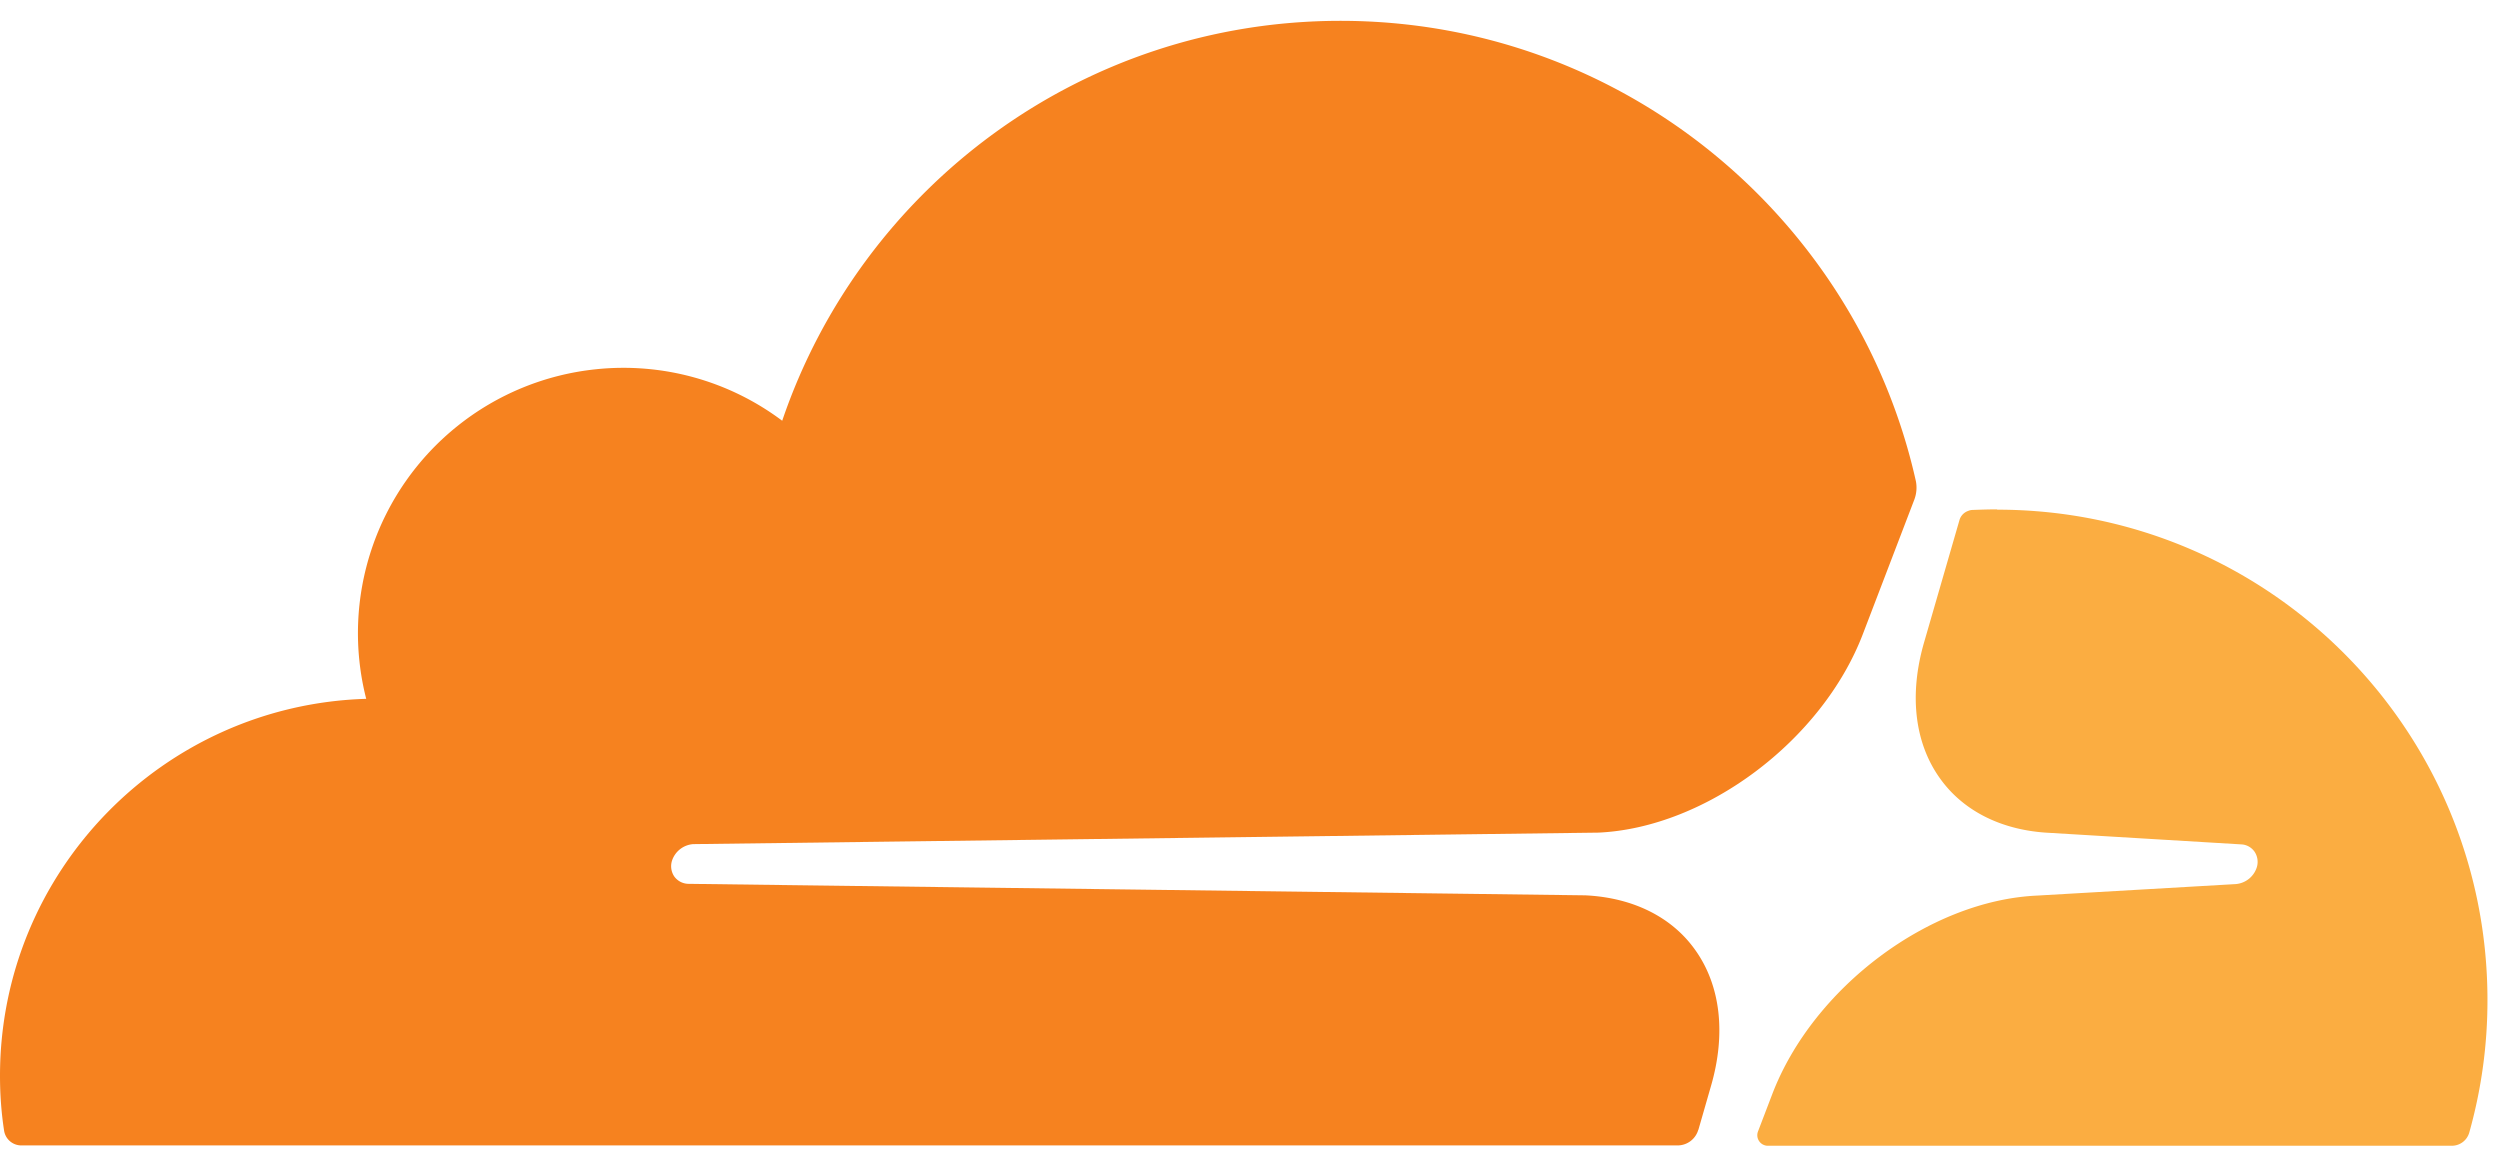
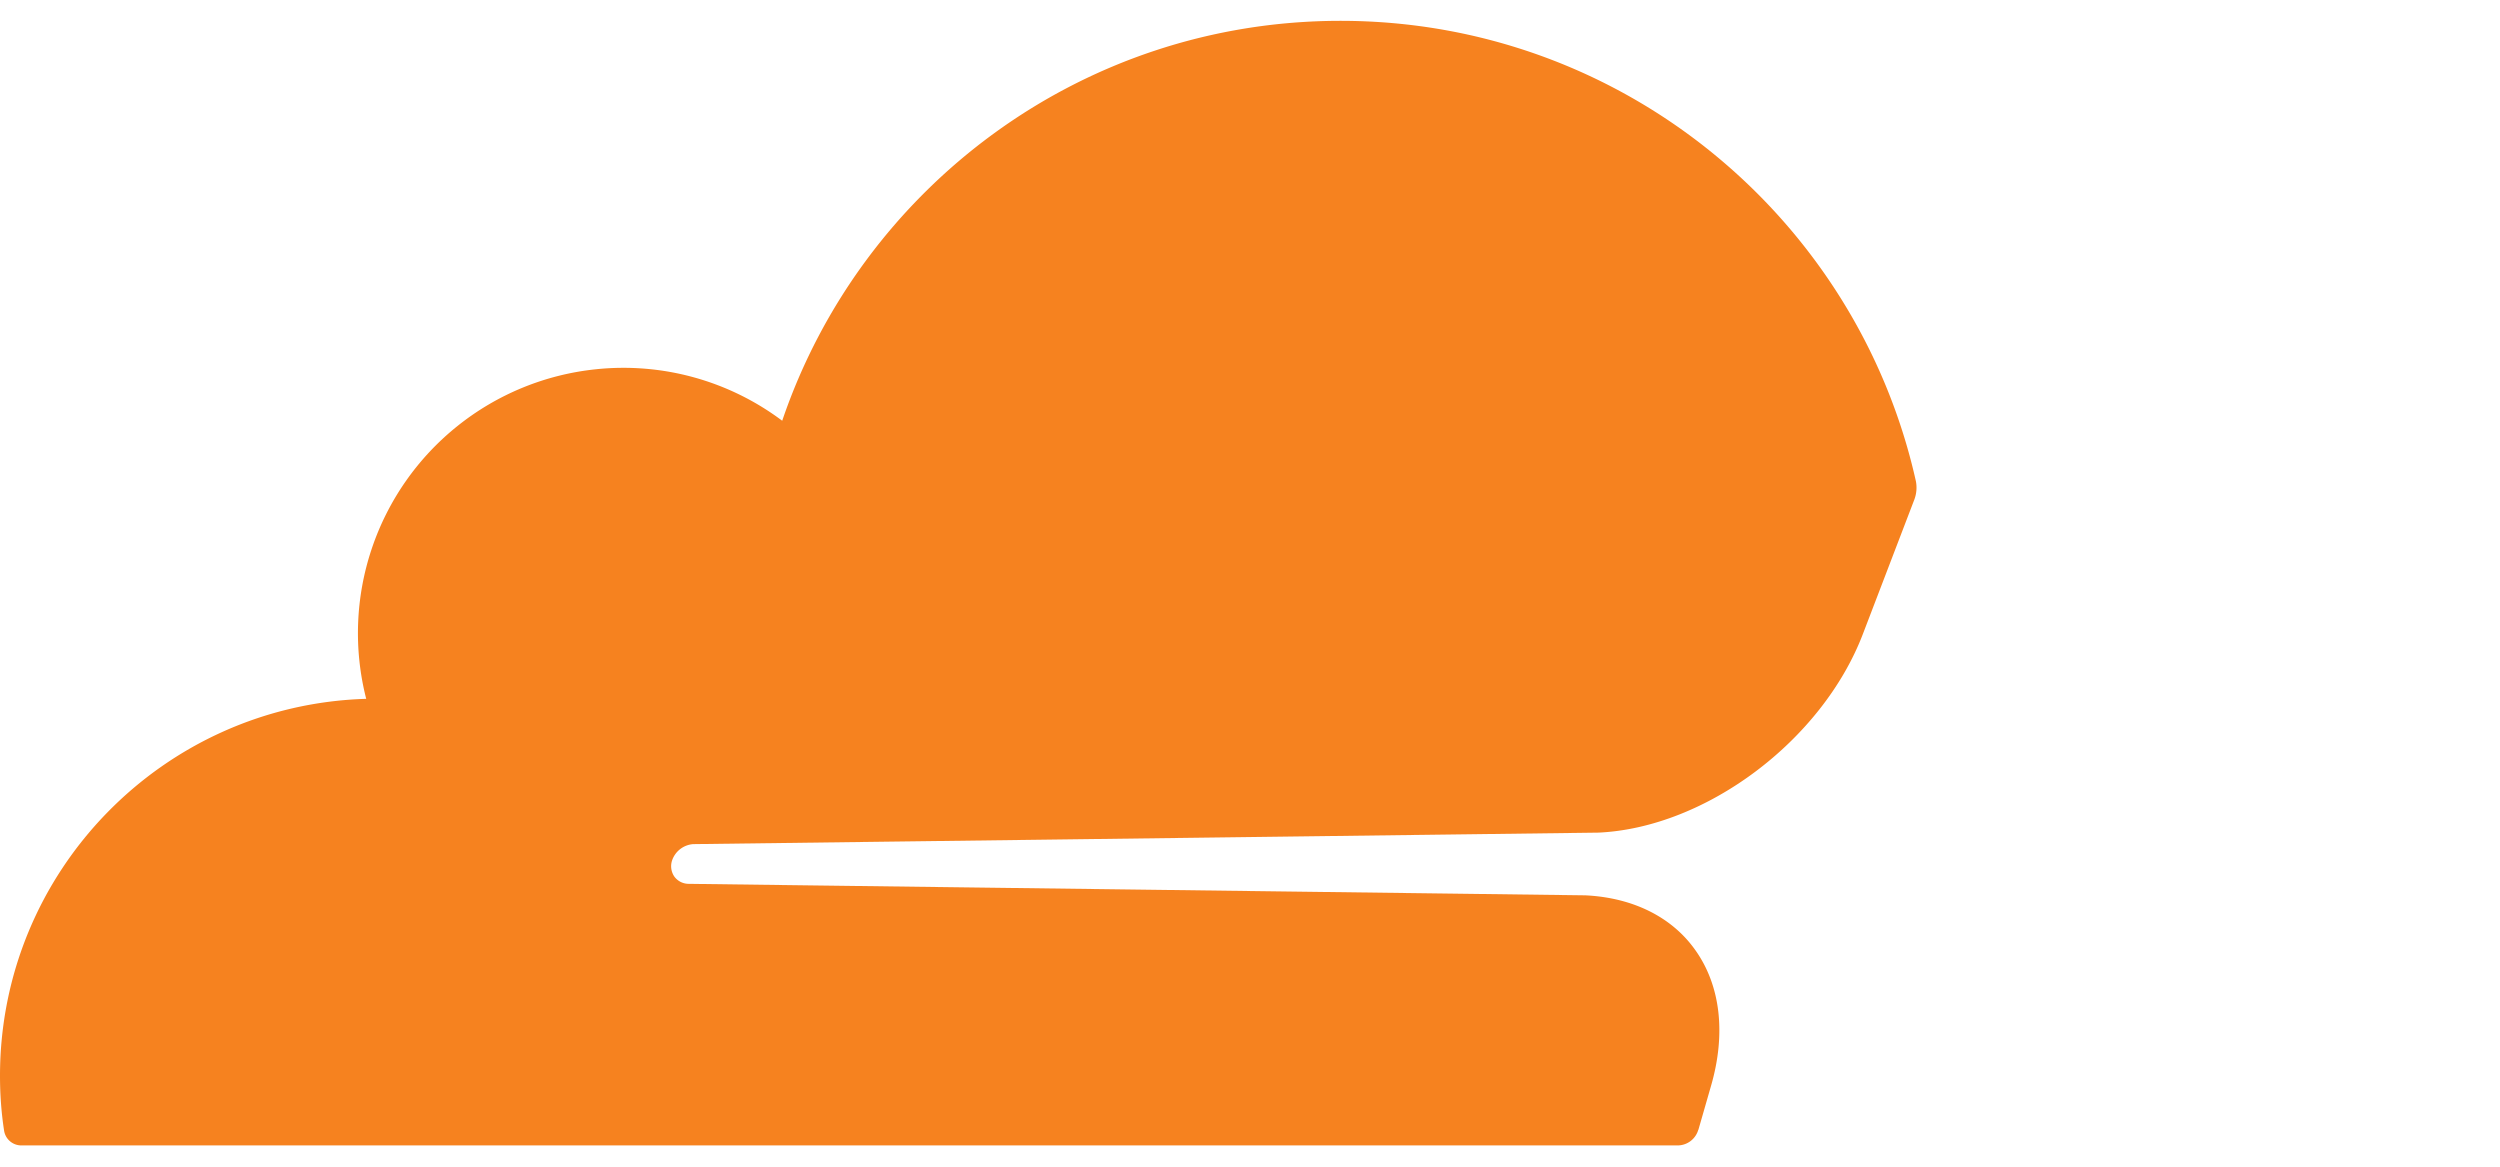
<svg xmlns="http://www.w3.org/2000/svg" width="60" height="27" fill="none" viewBox="0 0 60 27" style="width:100%;height:28px">
  <g clip-path="url(#a)" fill="none">
-     <path fill="#FBAD41" d="M47.927 11.725c-.2 0-.397.007-.594.014a.271.271 0 0 0-.094.022.33.33 0 0 0-.214.229l-.846 2.924c-.365 1.257-.23 2.418.383 3.27.563.789 1.498 1.251 2.634 1.305l4.589.276a.41.41 0 0 1 .326.179.44.44 0 0 1 .046.39.58.58 0 0 1-.498.384l-4.768.276c-2.59.118-5.377 2.21-6.355 4.761l-.344.9a.253.253 0 0 0 .225.343H58.84a.435.435 0 0 0 .422-.315 11.69 11.69 0 0 0 .437-3.185c0-6.5-5.266-11.766-11.764-11.766" />
    <path fill="#F6821F" d="m40.76 26.62.304-1.057c.365-1.258.229-2.418-.384-3.271-.562-.788-1.497-1.25-2.633-1.304l-21.527-.276a.426.426 0 0 1-.34-.18.44.44 0 0 1-.047-.39.581.581 0 0 1 .502-.383l21.727-.276c2.58-.118 5.367-2.21 6.345-4.761l1.24-3.24a.814.814 0 0 0 .035-.43C44.572 4.733 38.925 0 32.172 0c-6.223 0-11.503 4.016-13.399 9.598a6.344 6.344 0 0 0-4.467-1.236 6.367 6.367 0 0 0-5.517 7.91C3.913 16.417 0 20.412 0 25.32c0 .445.032.882.097 1.308a.418.418 0 0 0 .415.362H40.268a.517.517 0 0 0 .491-.376" />
  </g>
  <defs>
    <clipPath id="a">
      <path fill="#FFF" d="M0 0h60v27H0z" />
    </clipPath>
  </defs>
</svg>